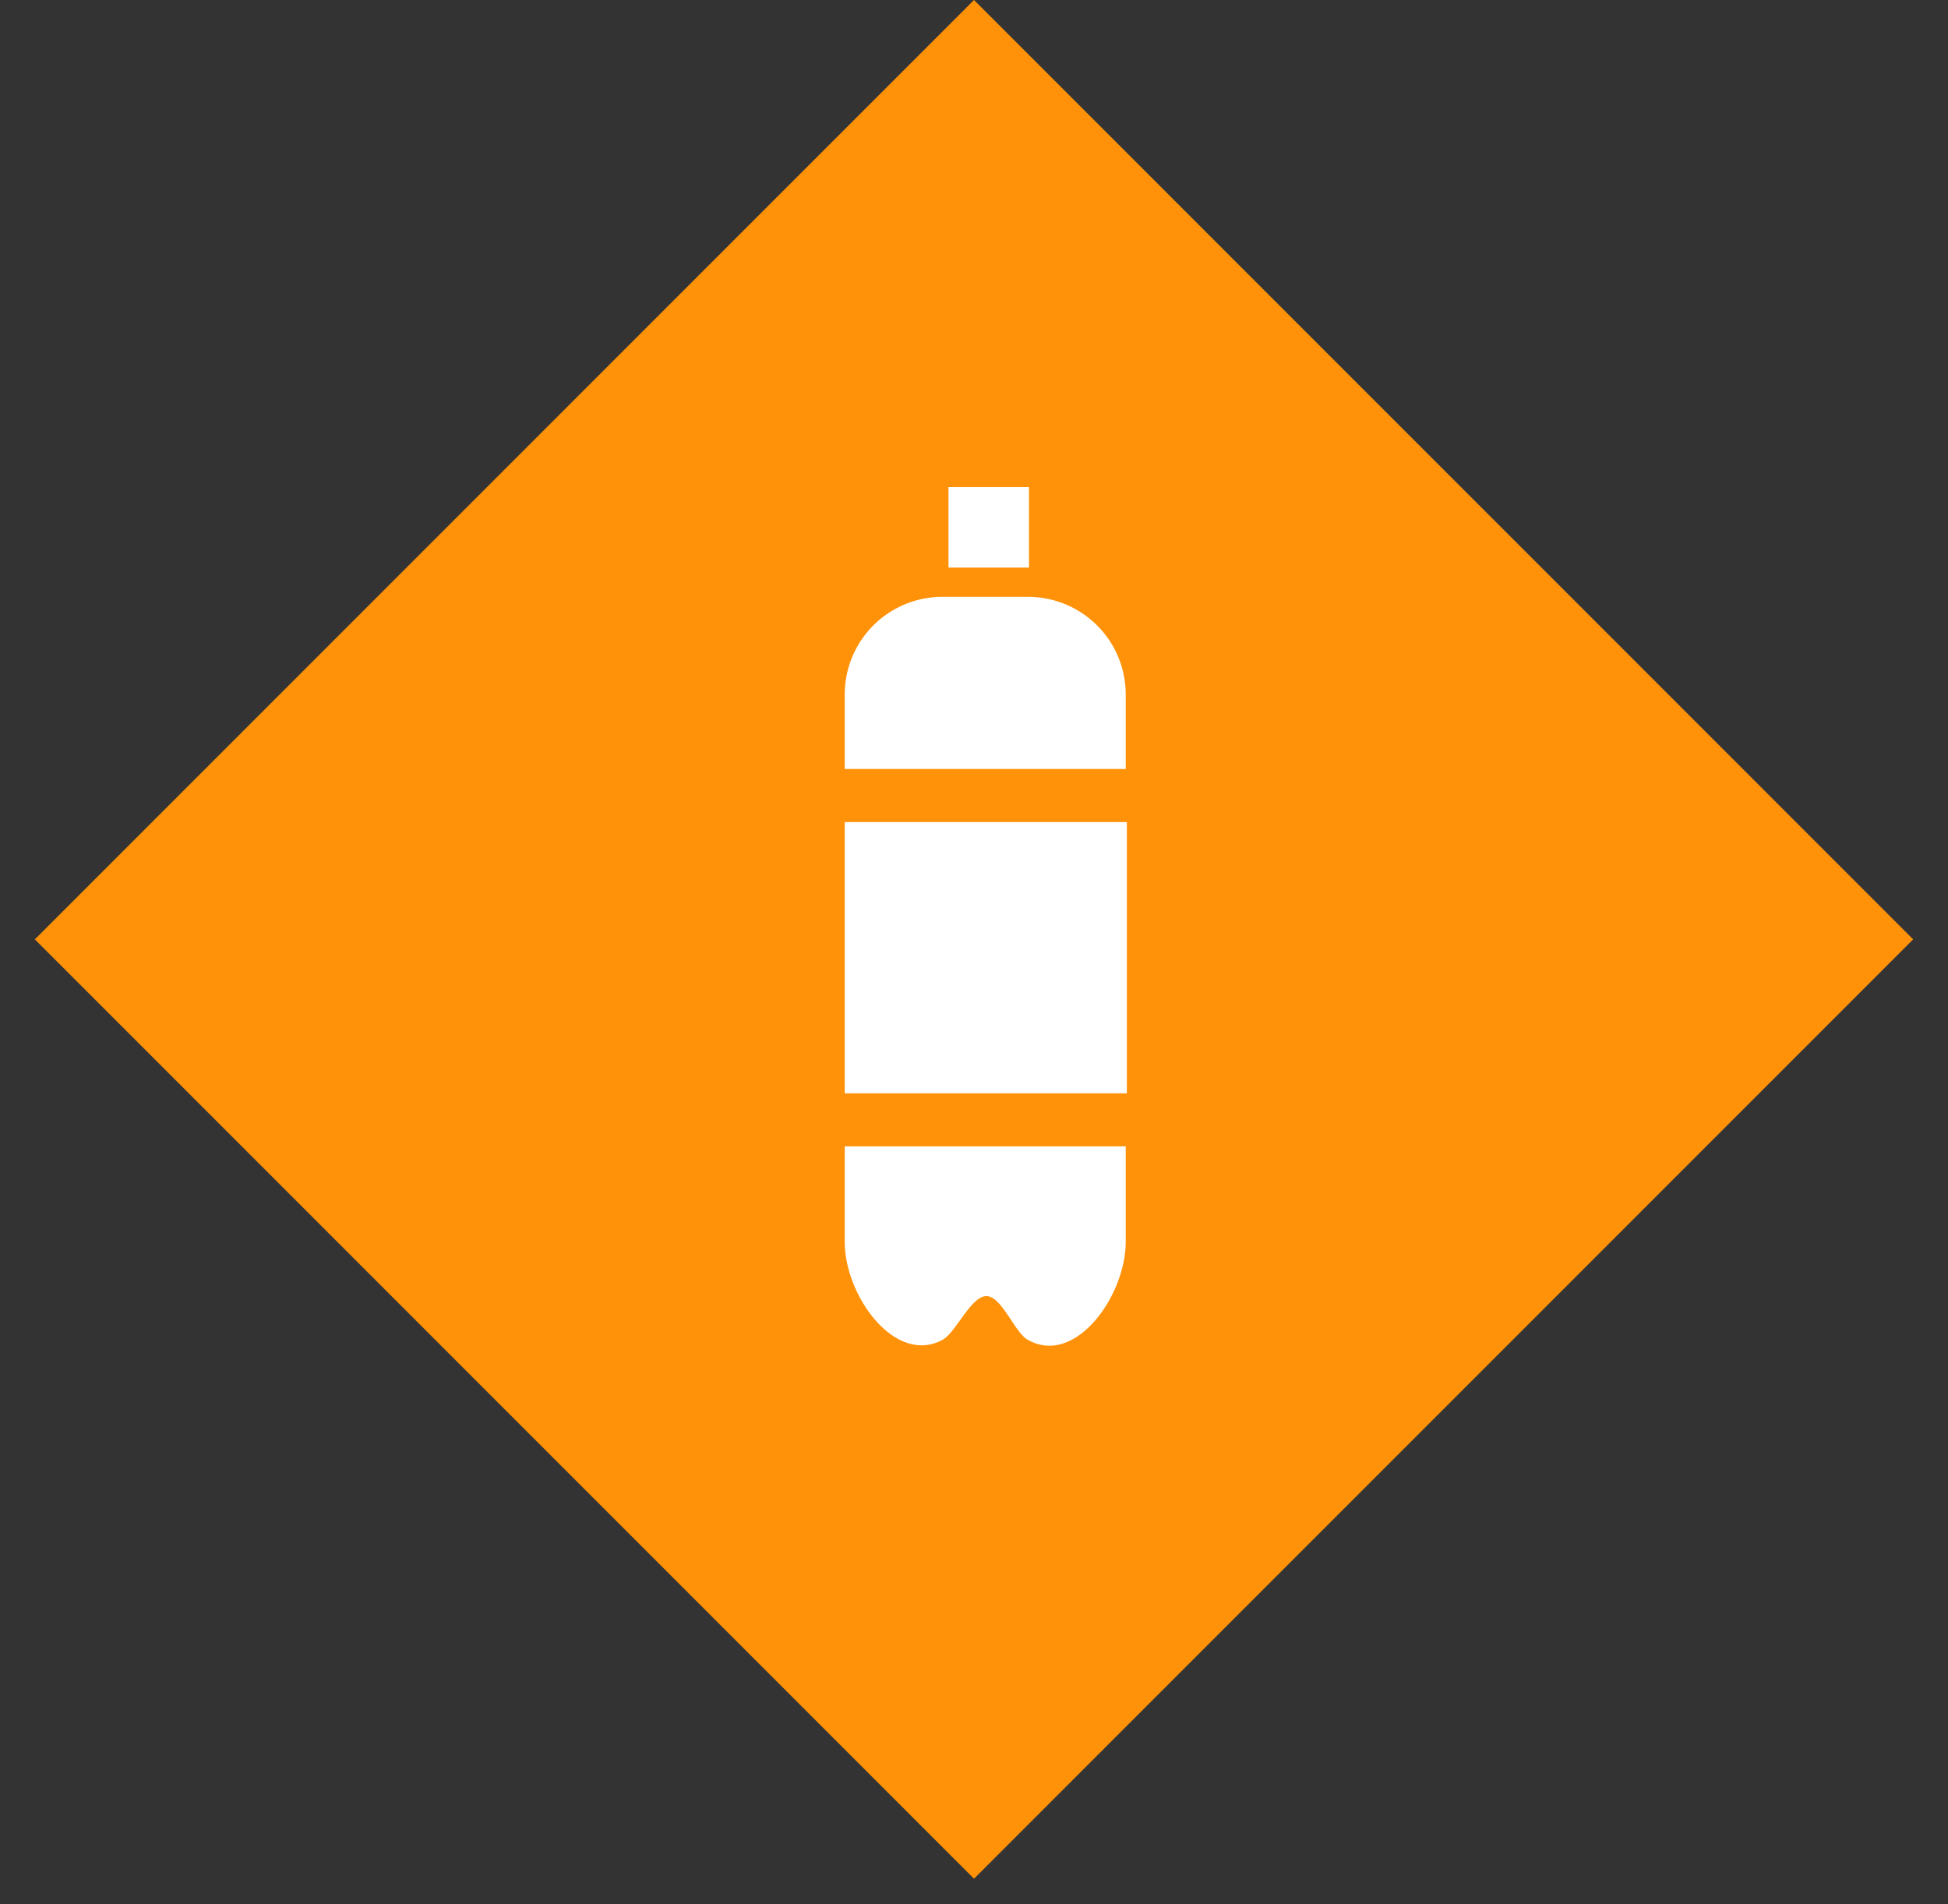
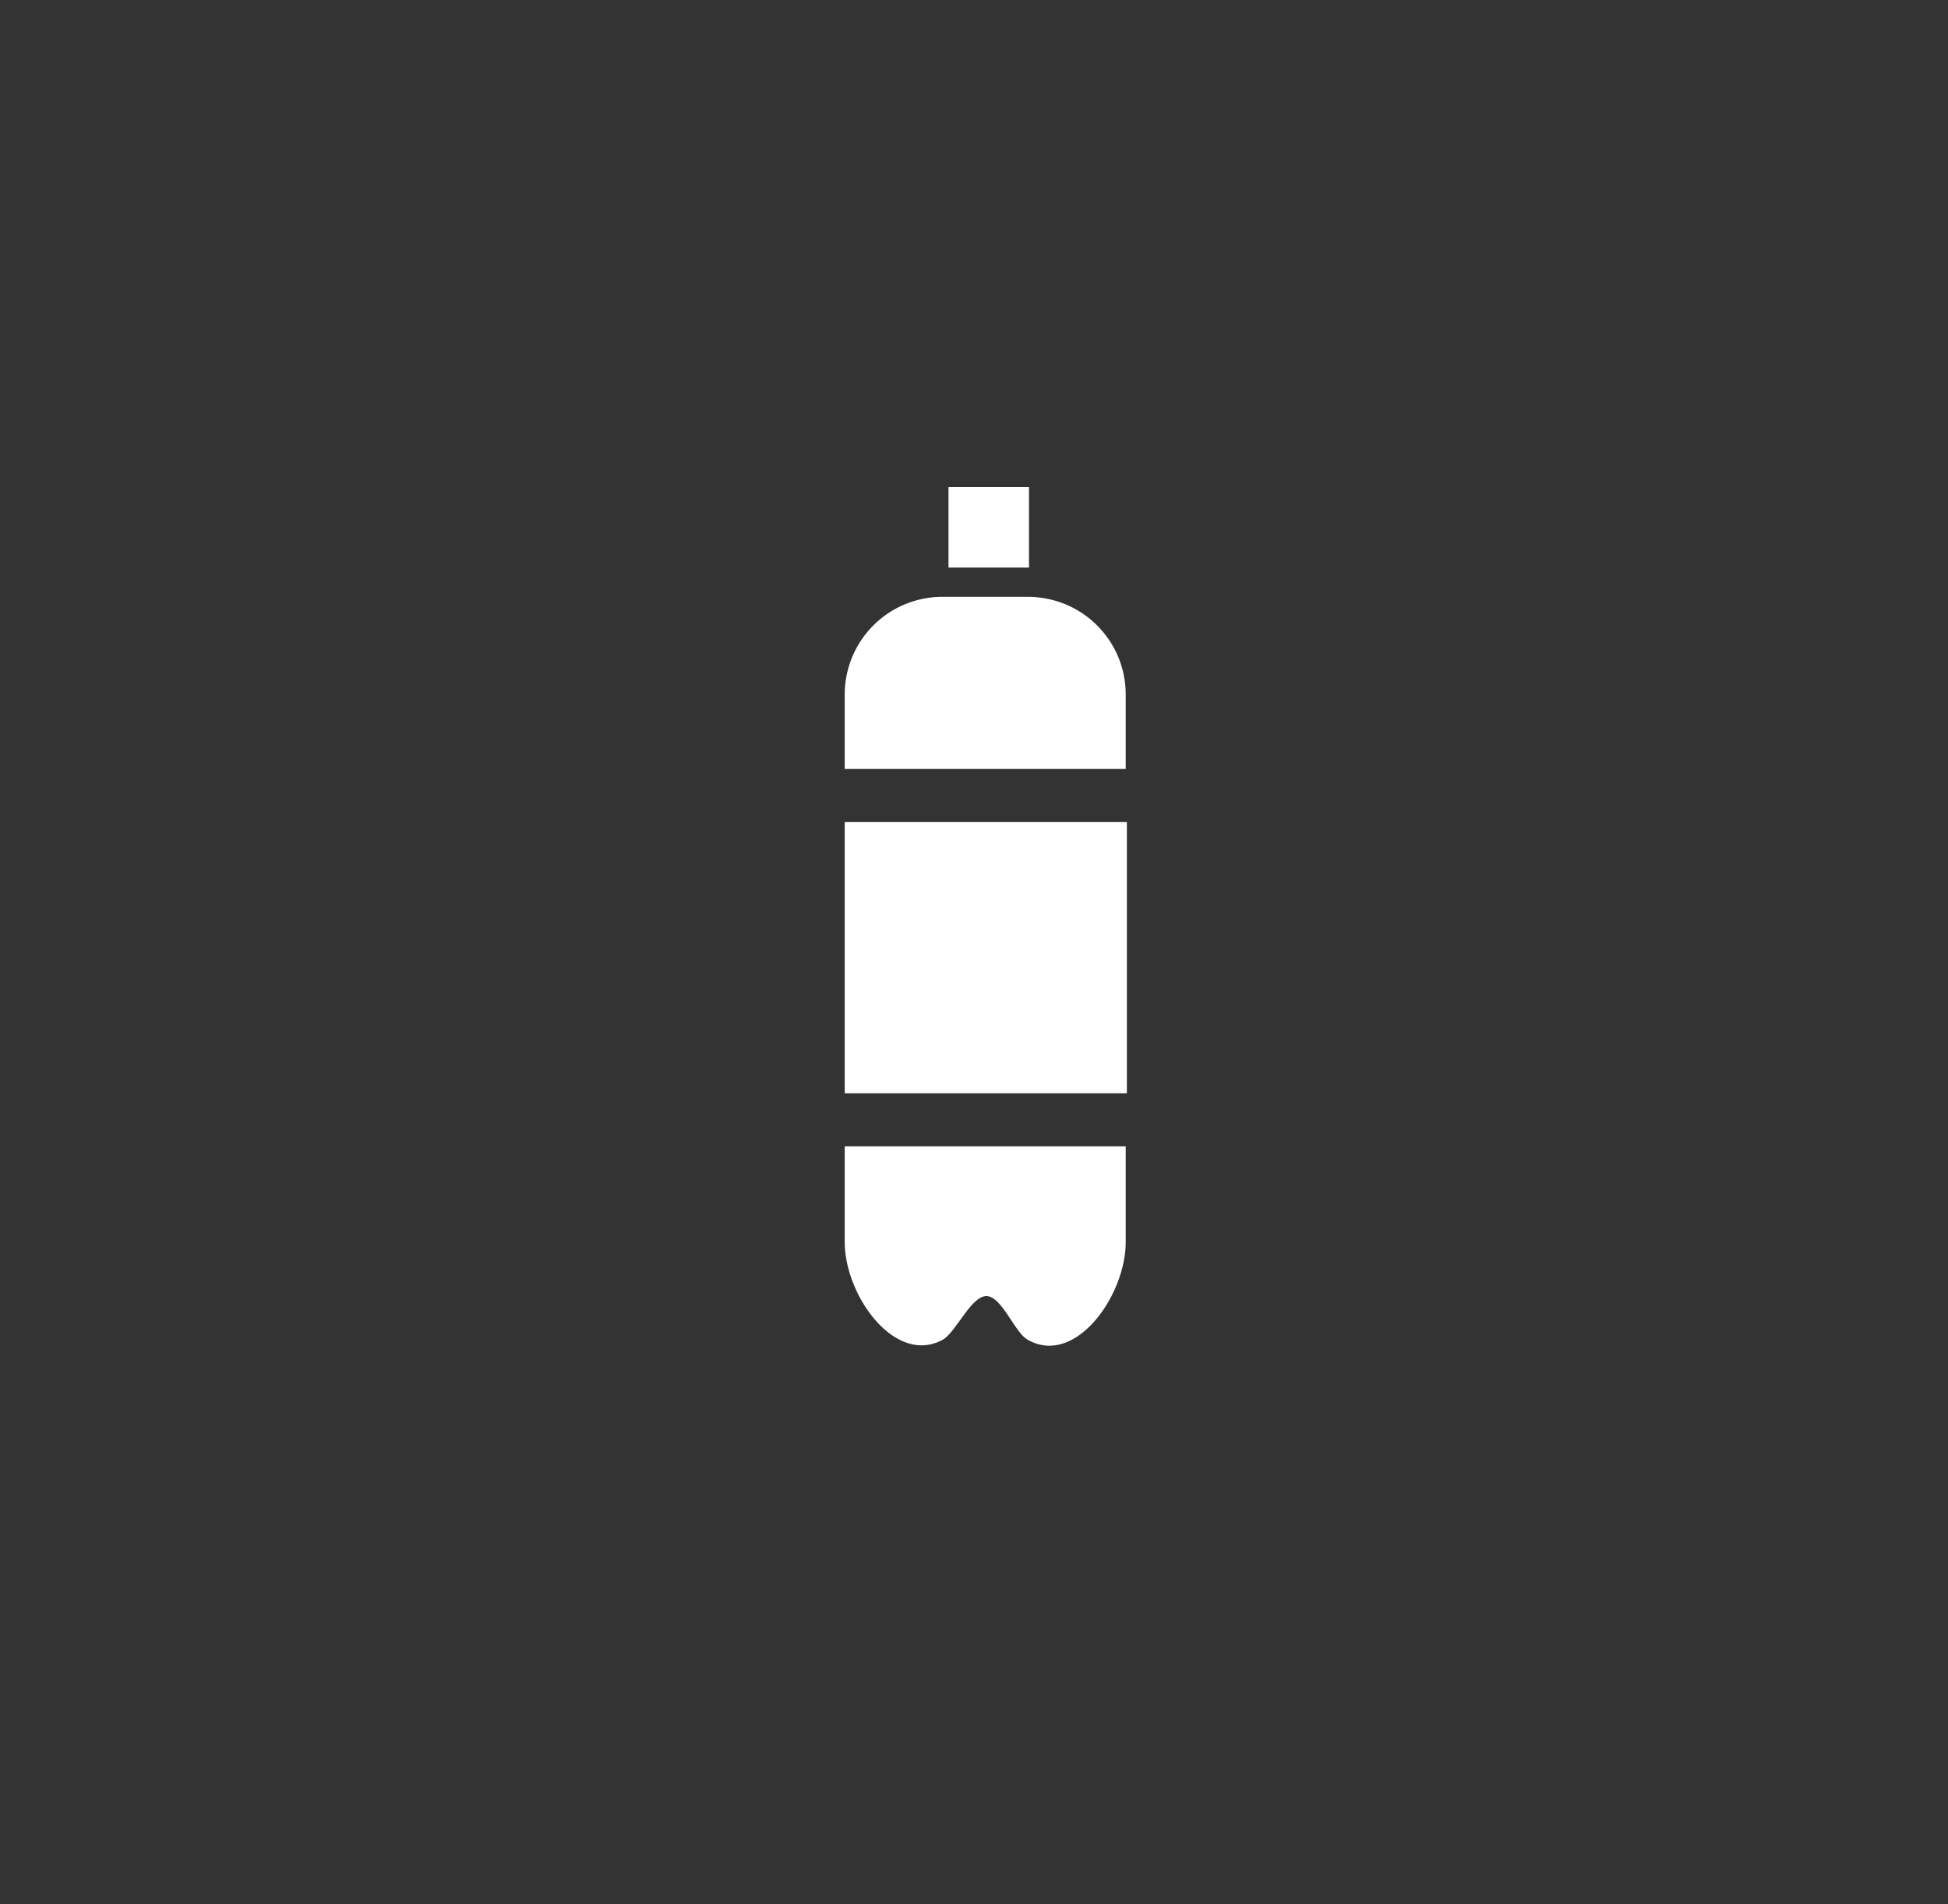
<svg xmlns="http://www.w3.org/2000/svg" width="44" height="43" viewBox="0 0 44 43">
  <rect x="0" y="0" width="44" height="43" fill="#333333" stroke="none" />
  <g fill="none" fill-rule="evenodd">
-     <path fill="#FF9209" d="m22 0 21.213 21.213L22 42.426.787 21.213z" />
    <path fill="#FFF" fill-rule="nonzero" d="M21.424 11h1.818v1.818h-1.818zM25.427 17.365v-1.677c0-1.225-.987-2.21-2.214-2.21h-1.92a2.206 2.206 0 0 0-2.213 2.21v1.677h6.347zM19.08 18.564h6.373v6.125H19.08zM19.08 25.887v2.157c0 1.225 1.147 2.796 2.213 2.21.294-.16.64-.985.987-.985s.64.826.933.985c1.067.613 2.214-.985 2.214-2.21v-2.157H19.08z" />
  </g>
</svg>